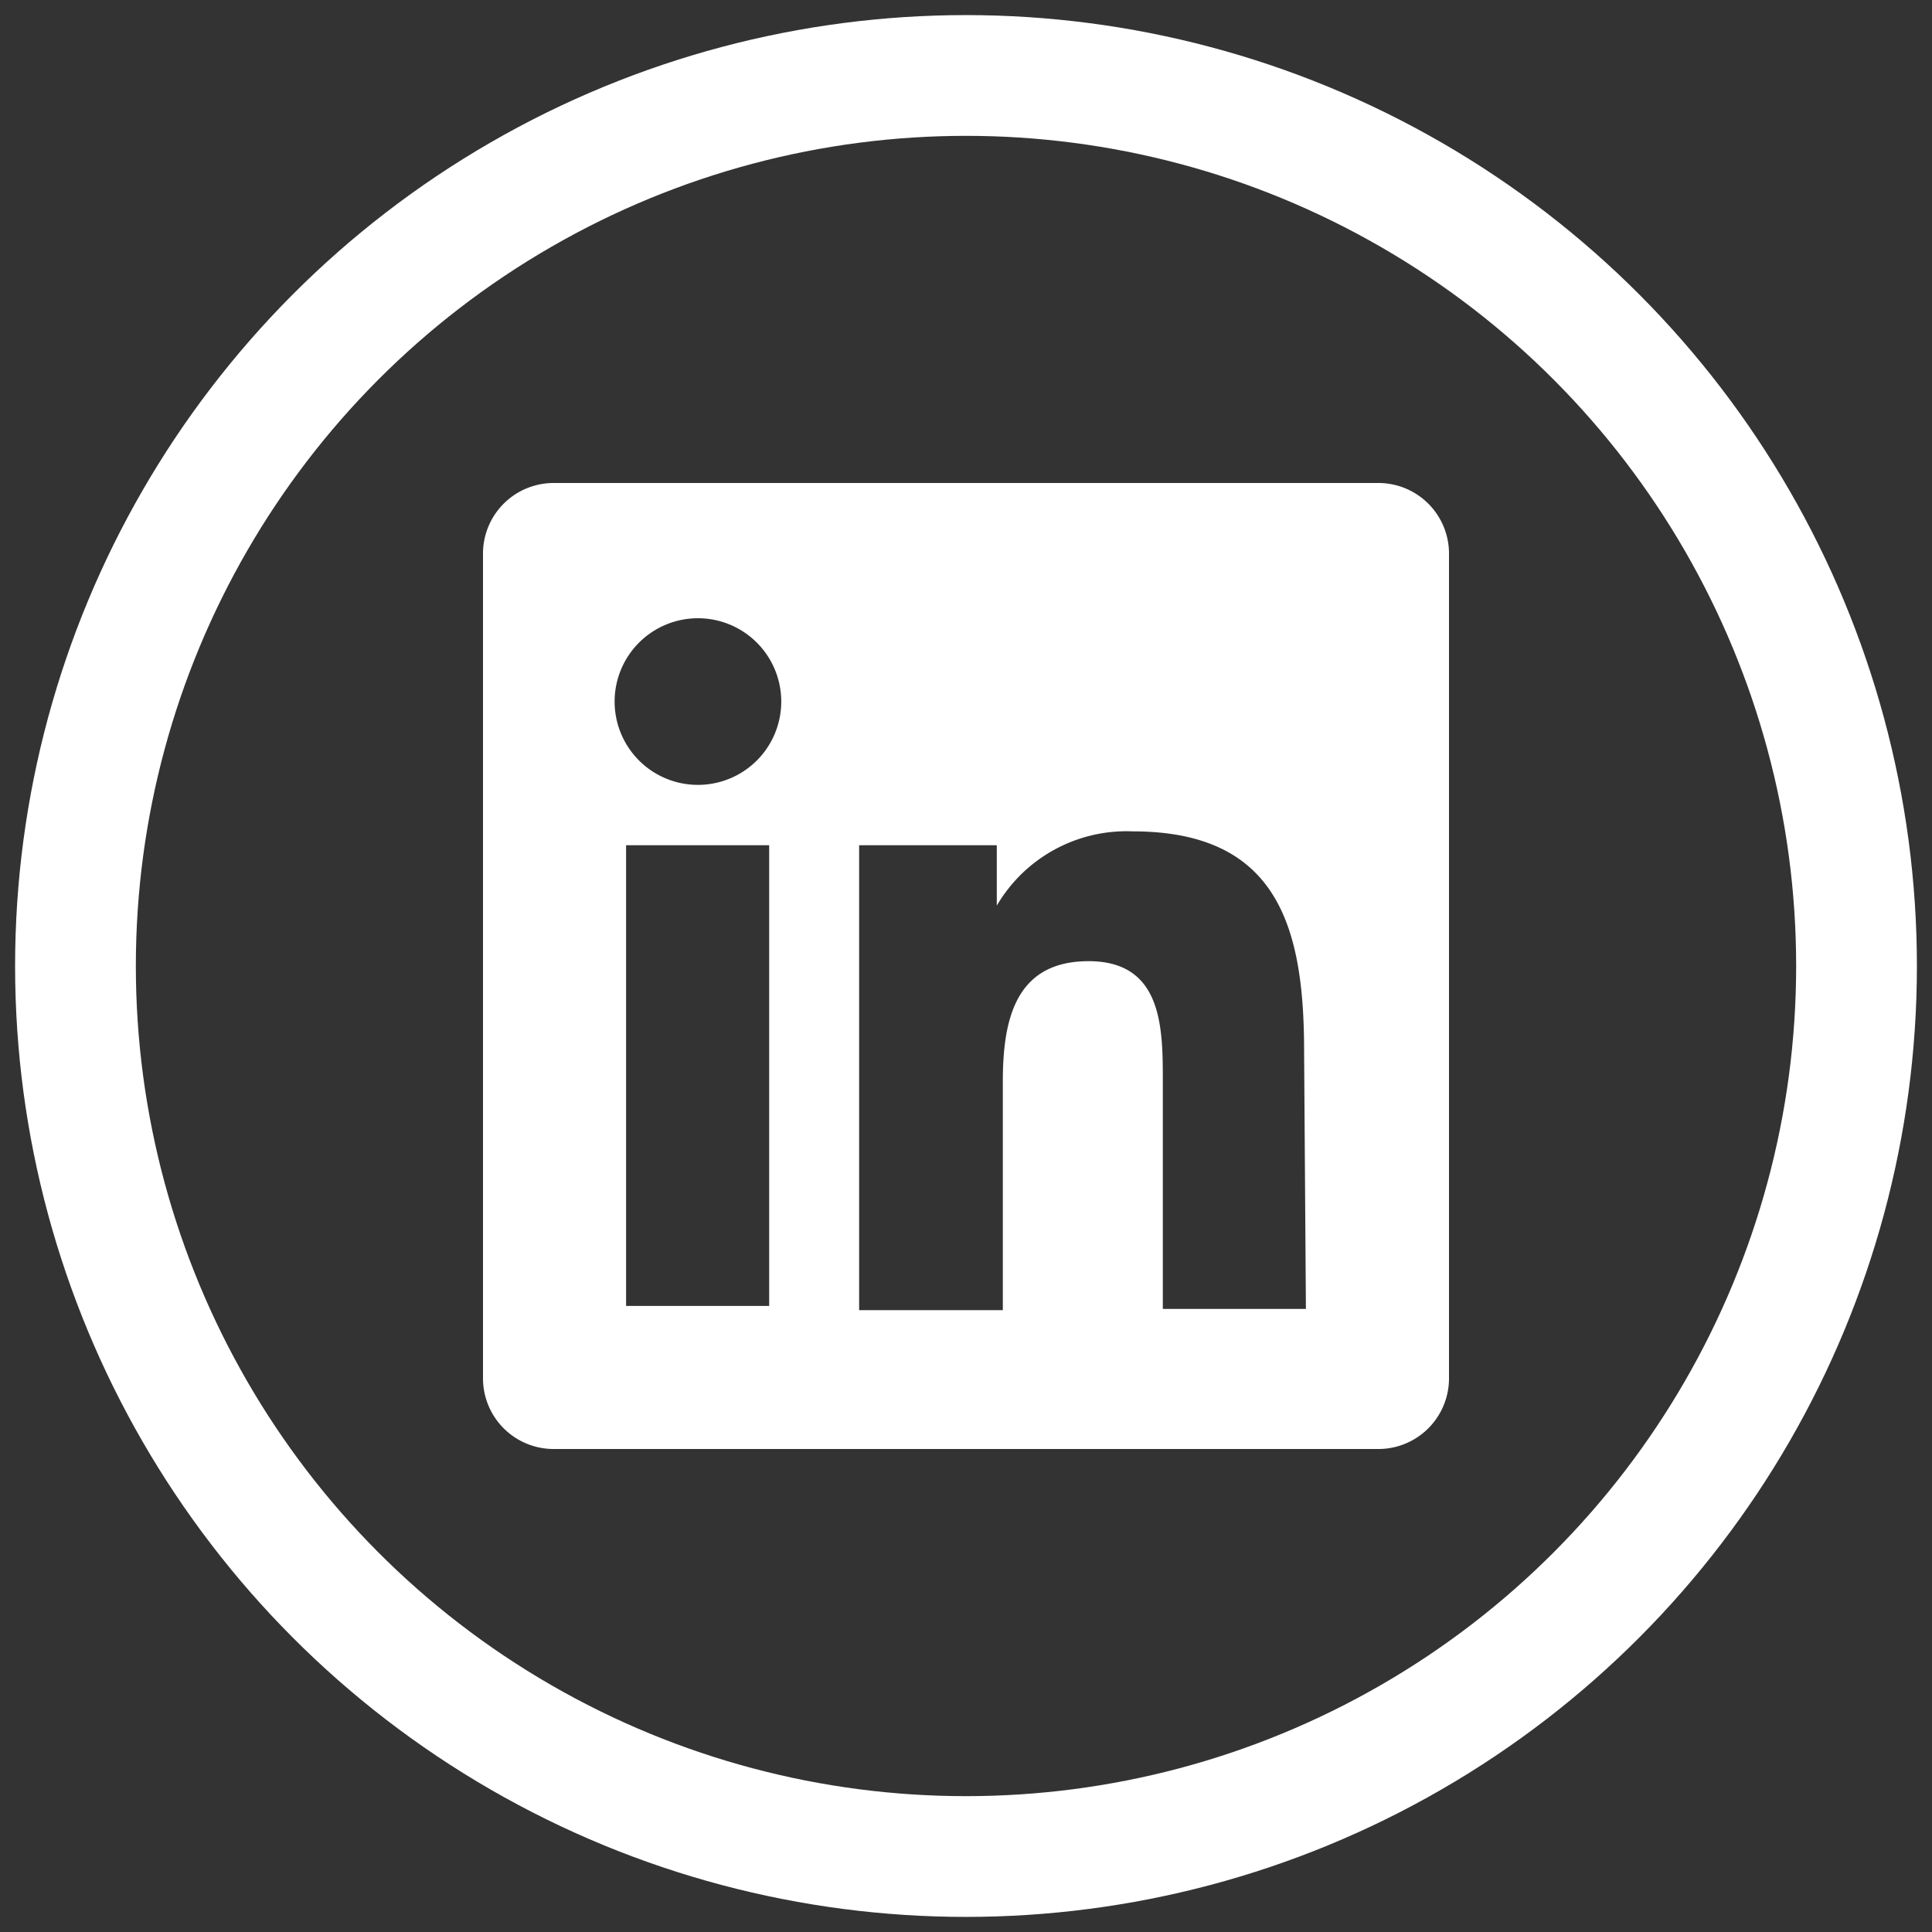
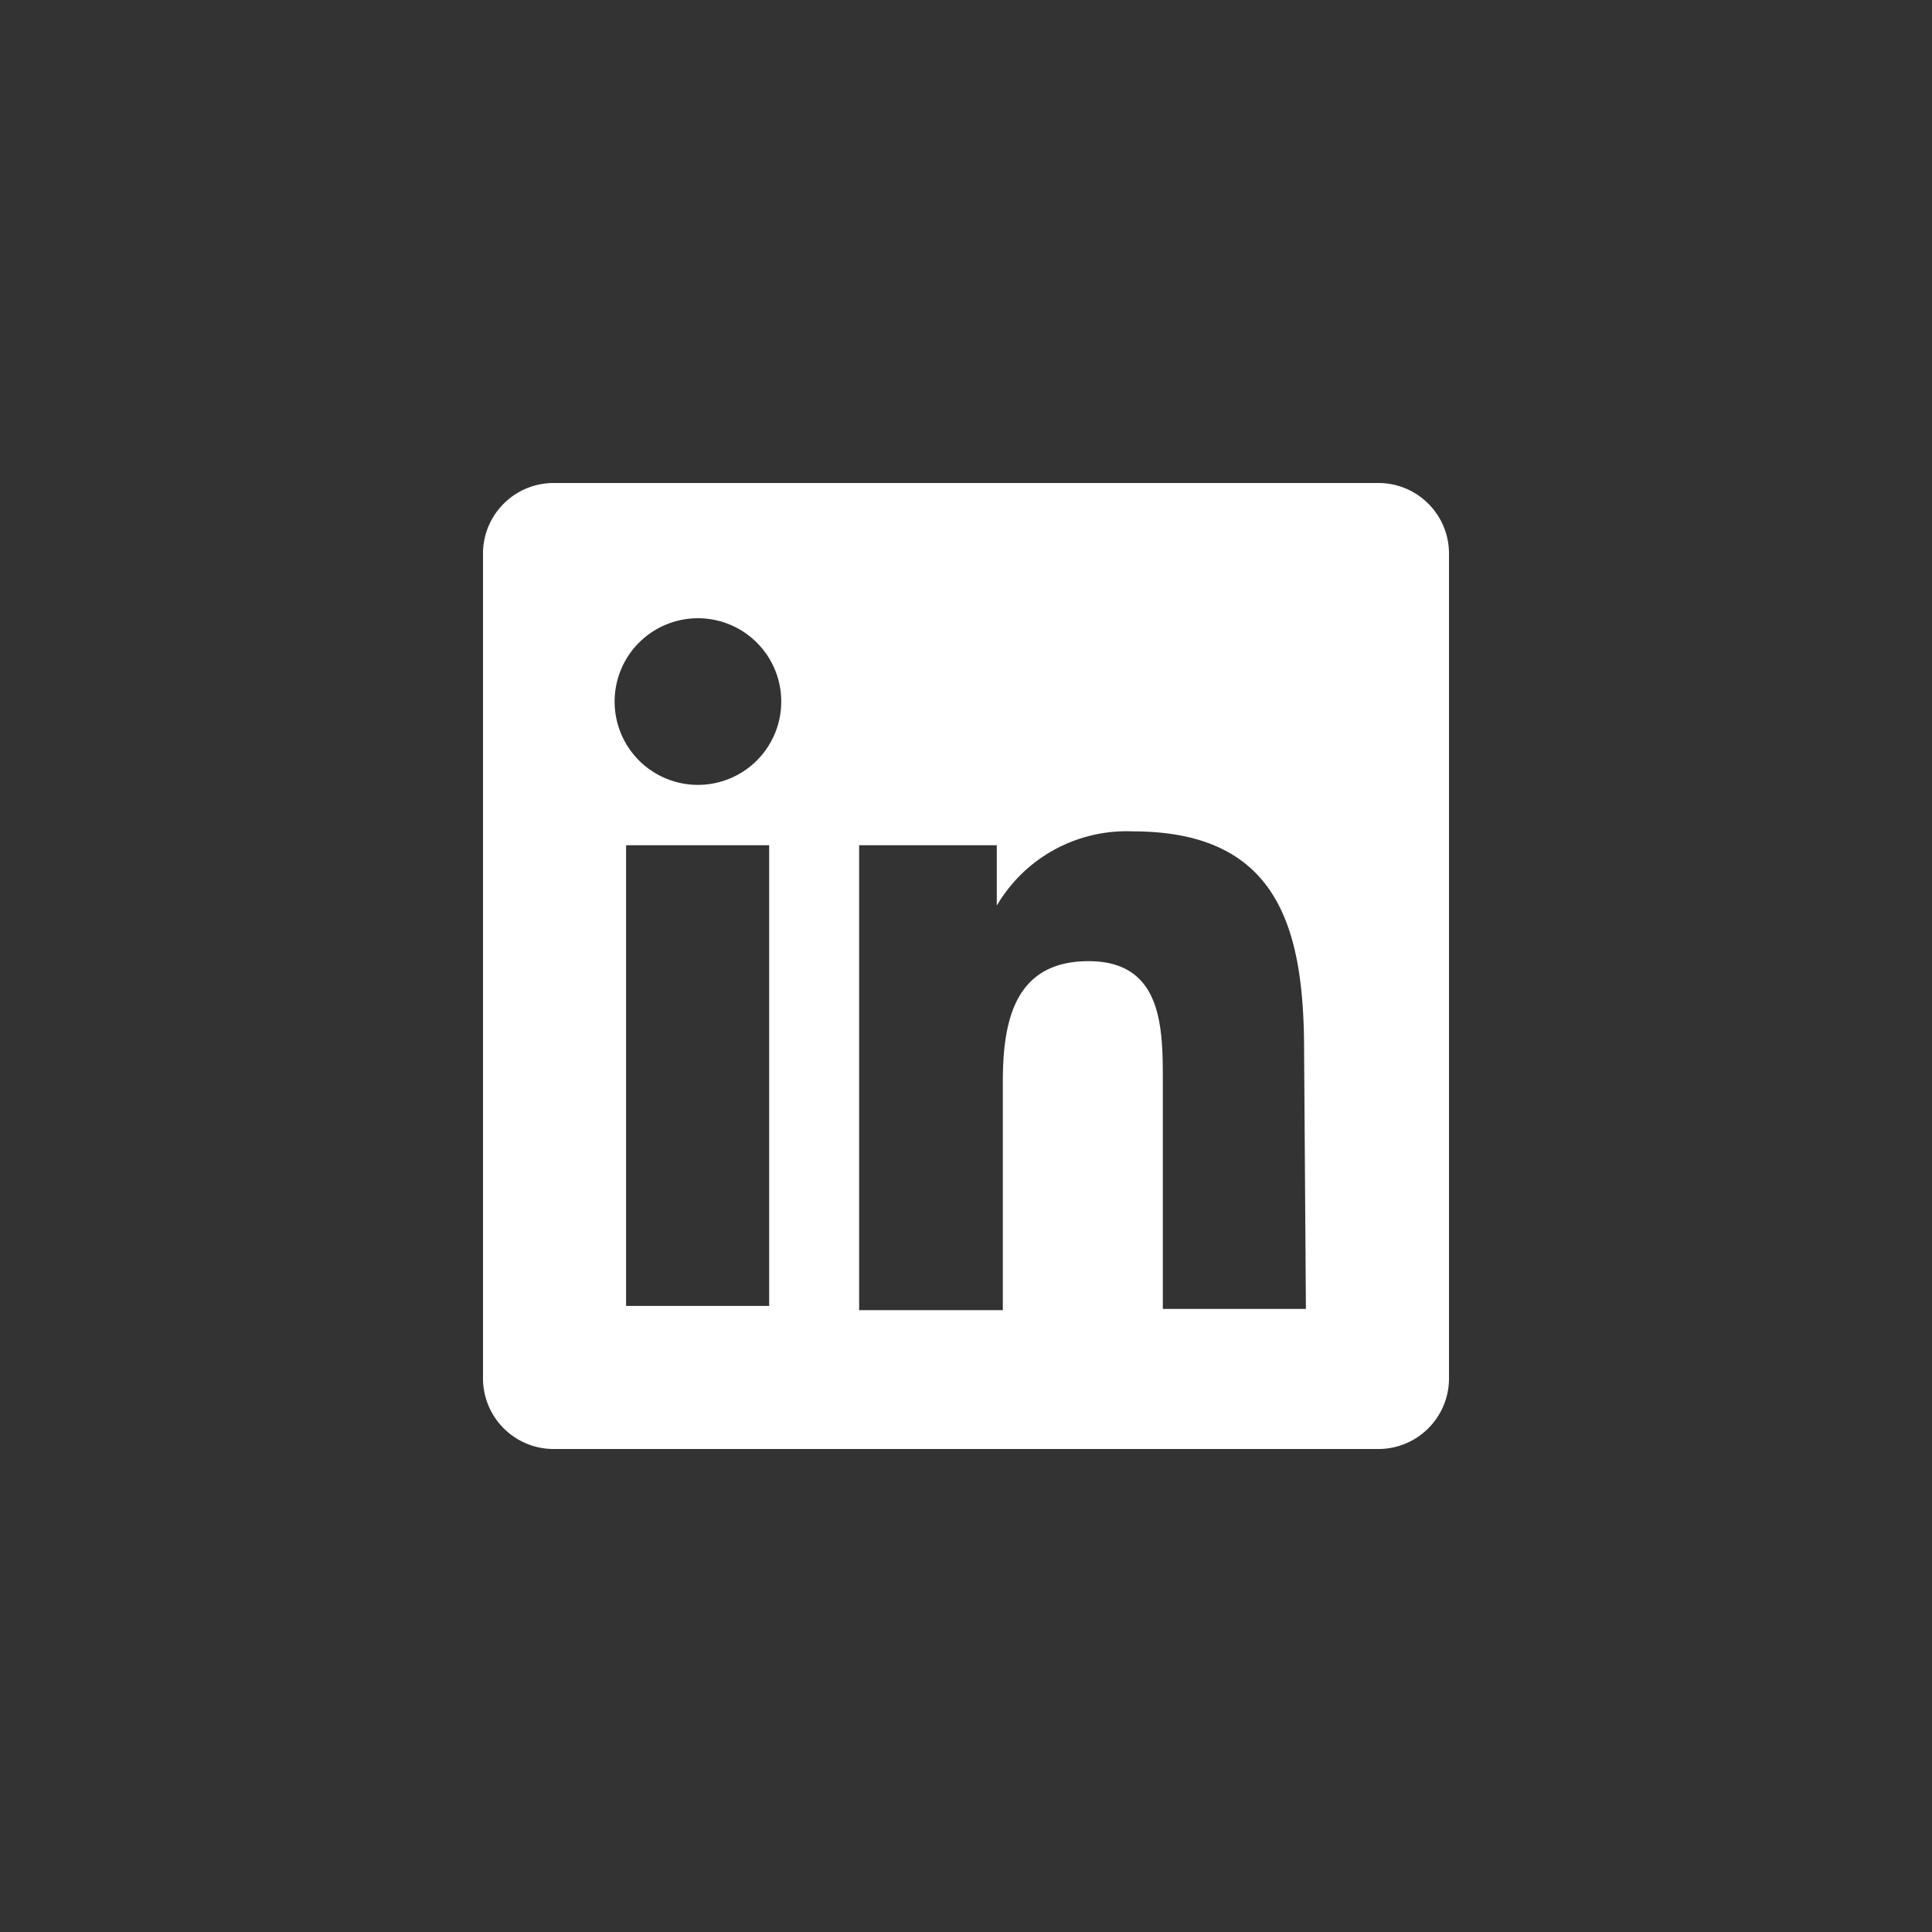
<svg xmlns="http://www.w3.org/2000/svg" id="Layer_2_copy_2" data-name="Layer 2 copy 2" viewBox="0 0 32 32">
  <rect x="0" y="0" width="32" height="32" fill="#333333" stroke="none" />
  <defs>
    <style>.cls-1{fill:none;stroke:#fff;stroke-linejoin:round;stroke-width:2px;}.cls-2{fill:#fff;}</style>
  </defs>
  <title>LinkedIn-icon</title>
-   <circle class="cls-1" cx="16" cy="16" r="14.75" />
  <path class="cls-2" d="M22.81,8H9.18A1.17,1.17,0,0,0,8,9.15V22.84A1.17,1.17,0,0,0,9.18,24H22.81A1.17,1.17,0,0,0,24,22.84V9.15A1.17,1.17,0,0,0,22.81,8M10.37,14h2.37v7.63H10.37Zm1.19-1a1.38,1.38,0,1,1,1.38-1.38A1.38,1.38,0,0,1,11.56,13Zm10.07,8.68H19.26V17.92c0-.89,0-2-1.23-2s-1.42,1-1.42,2v3.78H14.23V14h2.28v1h0a2.49,2.49,0,0,1,2.25-1.23c2.4,0,2.84,1.58,2.84,3.64Z" />
</svg>